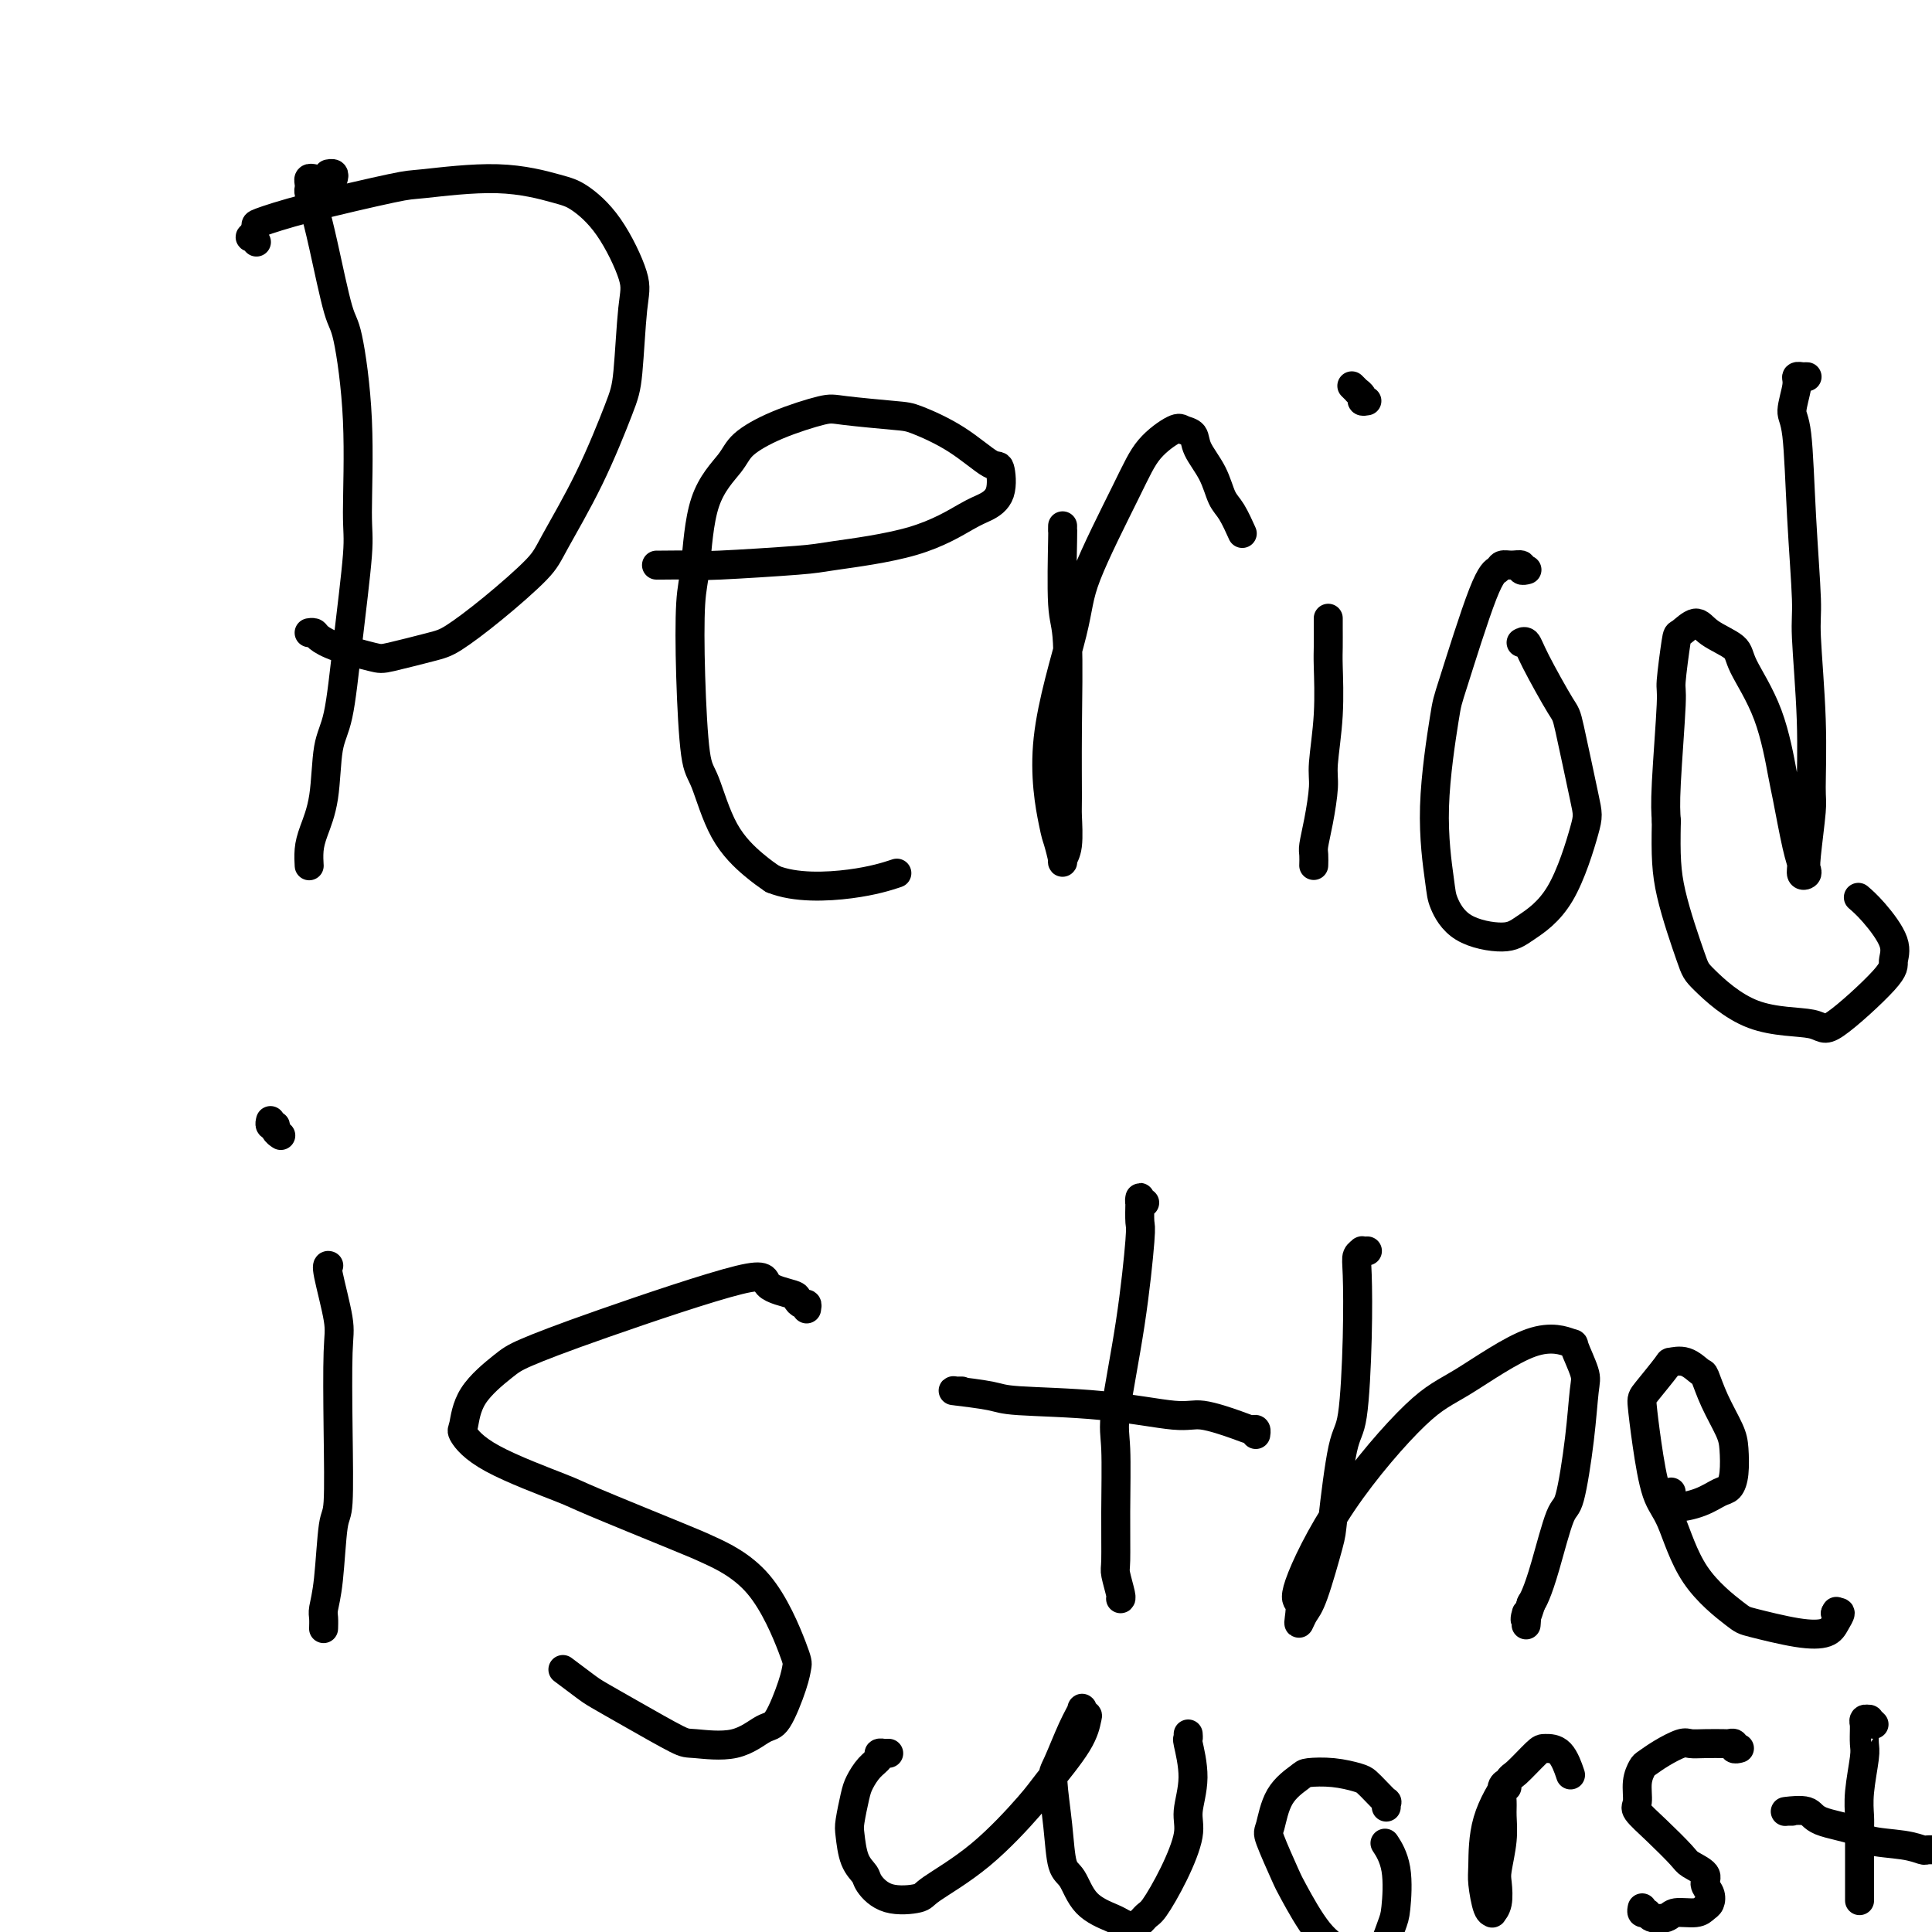
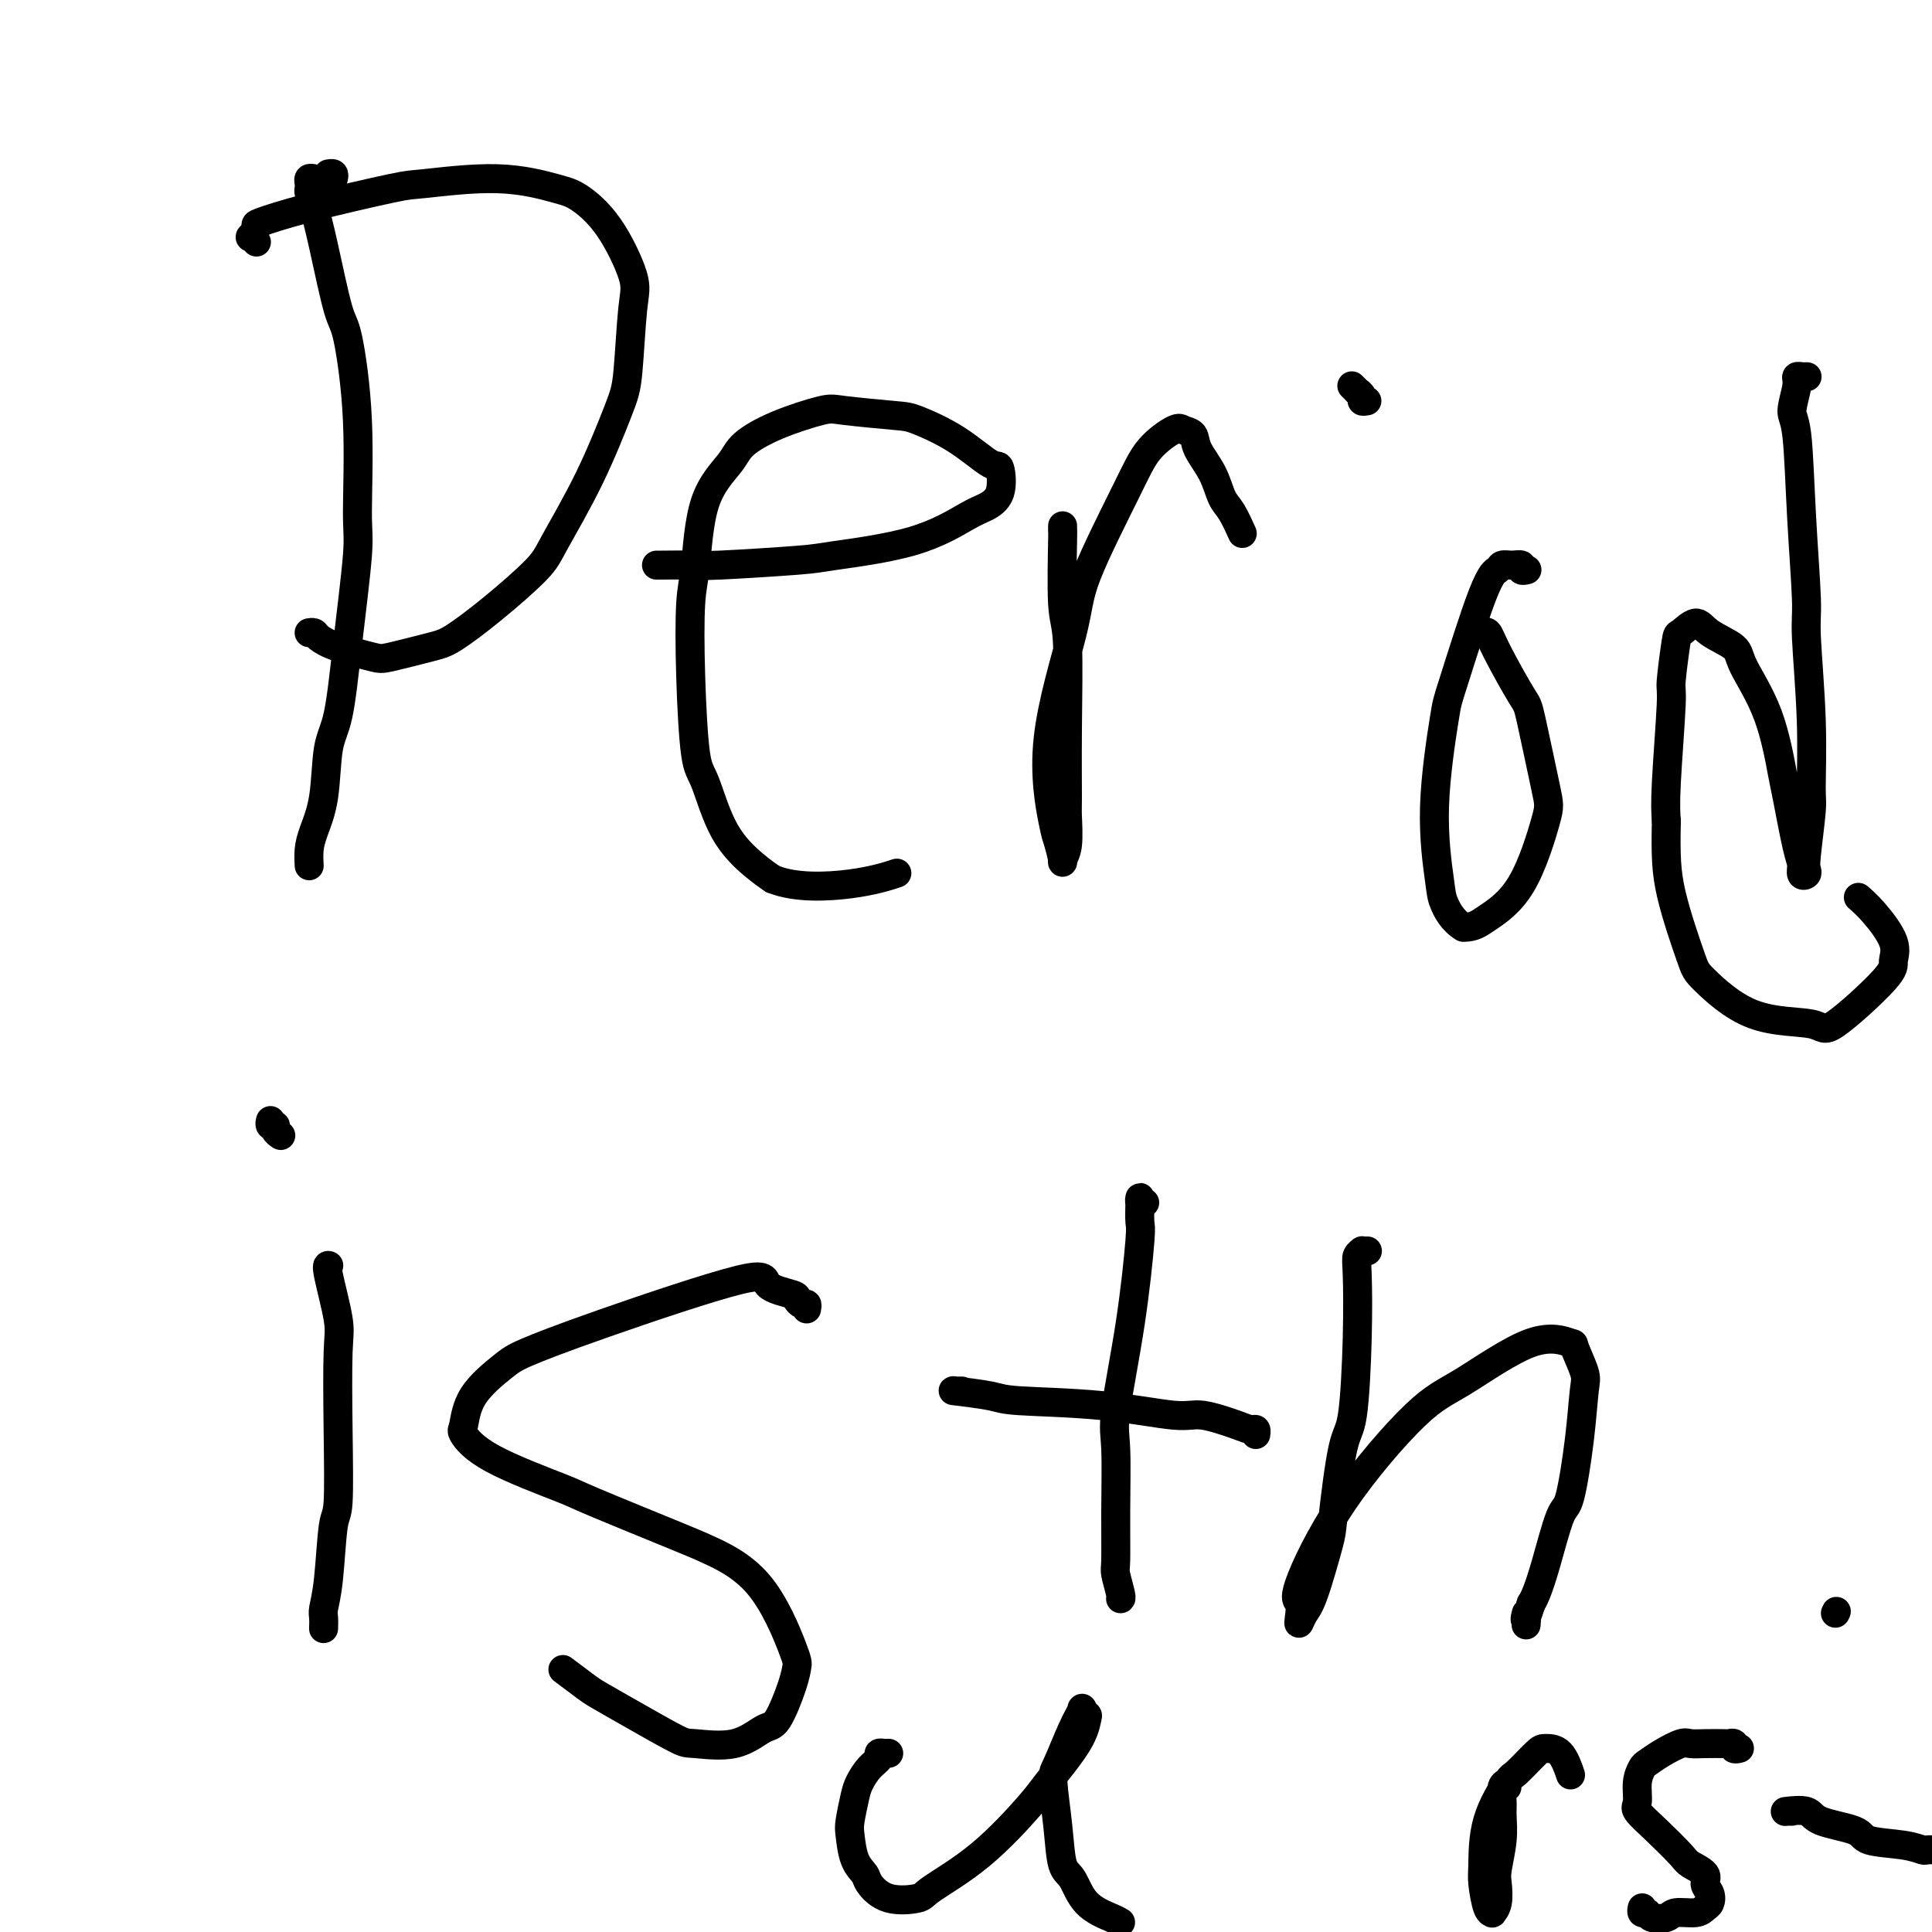
<svg xmlns="http://www.w3.org/2000/svg" viewBox="0 0 400 400" version="1.1">
  <g fill="none" stroke="#000000" stroke-width="6" stroke-linecap="round" stroke-linejoin="round">
    <path d="M69,37c0.111,-0.422 0.222,-0.844 0,-1c-0.222,-0.156 -0.778,-0.044 -1,0c-0.222,0.044 -0.111,0.022 0,0" />
    <path d="M65,37c-0.421,-0.087 -0.842,-0.174 -1,0c-0.158,0.174 -0.051,0.611 0,1c0.051,0.389 0.048,0.732 0,1c-0.048,0.268 -0.141,0.463 0,1c0.141,0.537 0.515,1.416 1,3c0.485,1.584 1.082,3.873 2,8c0.918,4.127 2.156,10.091 3,13c0.844,2.909 1.292,2.763 2,6c0.708,3.237 1.676,9.857 2,17c0.324,7.143 0.003,14.810 0,19c-0.003,4.190 0.313,4.902 0,9c-0.313,4.098 -1.253,11.583 -2,18c-0.747,6.417 -1.300,11.766 -2,15c-0.700,3.234 -1.547,4.352 -2,7c-0.453,2.648 -0.514,6.826 -1,10c-0.486,3.174 -1.398,5.346 -2,7c-0.602,1.654 -0.893,2.792 -1,4c-0.107,1.208 -0.031,2.488 0,3c0.031,0.512 0.015,0.256 0,0" />
    <path d="M53,50c-0.028,-0.034 -0.056,-0.069 0,0c0.056,0.069 0.195,0.241 0,0c-0.195,-0.241 -0.724,-0.895 -1,-1c-0.276,-0.105 -0.298,0.339 0,0c0.298,-0.339 0.916,-1.463 1,-2c0.084,-0.537 -0.367,-0.489 1,-1c1.367,-0.511 4.550,-1.580 10,-3c5.450,-1.420 13.166,-3.189 17,-4c3.834,-0.811 3.787,-0.663 7,-1c3.213,-0.337 9.685,-1.160 15,-1c5.315,0.160 9.474,1.304 12,2c2.526,0.696 3.420,0.945 5,2c1.580,1.055 3.846,2.918 6,6c2.154,3.082 4.197,7.385 5,10c0.803,2.615 0.366,3.543 0,7c-0.366,3.457 -0.663,9.443 -1,13c-0.337,3.557 -0.716,4.687 -2,8c-1.284,3.313 -3.474,8.810 -6,14c-2.526,5.190 -5.388,10.072 -7,13c-1.612,2.928 -1.972,3.902 -4,6c-2.028,2.098 -5.722,5.320 -9,8c-3.278,2.680 -6.141,4.817 -8,6c-1.859,1.183 -2.715,1.410 -5,2c-2.285,0.590 -5.998,1.541 -8,2c-2.002,0.459 -2.291,0.424 -4,0c-1.709,-0.424 -4.836,-1.238 -7,-2c-2.164,-0.762 -3.363,-1.472 -4,-2c-0.637,-0.528 -0.710,-0.873 -1,-1c-0.290,-0.127 -0.797,-0.036 -1,0c-0.203,0.036 -0.101,0.018 0,0" />
    <path d="M136,117c0.052,-0.002 0.105,-0.004 0,0c-0.105,0.004 -0.366,0.013 1,0c1.366,-0.013 4.360,-0.049 6,0c1.640,0.049 1.927,0.182 6,0c4.073,-0.182 11.933,-0.678 16,-1c4.067,-0.322 4.341,-0.471 8,-1c3.659,-0.529 10.704,-1.439 16,-3c5.296,-1.561 8.842,-3.773 11,-5c2.158,-1.227 2.927,-1.468 4,-2c1.073,-0.532 2.449,-1.354 3,-3c0.551,-1.646 0.275,-4.114 0,-5c-0.275,-0.886 -0.549,-0.188 -2,-1c-1.451,-0.812 -4.077,-3.134 -7,-5c-2.923,-1.866 -6.141,-3.277 -8,-4c-1.859,-0.723 -2.357,-0.760 -5,-1c-2.643,-0.240 -7.429,-0.685 -10,-1c-2.571,-0.315 -2.927,-0.501 -5,0c-2.073,0.501 -5.865,1.687 -9,3c-3.135,1.313 -5.614,2.752 -7,4c-1.386,1.248 -1.678,2.305 -3,4c-1.322,1.695 -3.672,4.026 -5,8c-1.328,3.974 -1.633,9.589 -2,13c-0.367,3.411 -0.796,4.616 -1,8c-0.204,3.384 -0.183,8.948 0,15c0.183,6.052 0.527,12.594 1,16c0.473,3.406 1.075,3.676 2,6c0.925,2.324 2.172,6.703 4,10c1.828,3.297 4.237,5.514 6,7c1.763,1.486 2.882,2.243 4,3" />
    <path d="M160,182c4.631,1.893 11.208,1.625 16,1c4.792,-0.625 7.798,-1.607 9,-2c1.202,-0.393 0.601,-0.196 0,0" />
    <path d="M220,109c-0.001,0.040 -0.001,0.080 0,0c0.001,-0.080 0.004,-0.280 0,0c-0.004,0.280 -0.015,1.040 0,1c0.015,-0.040 0.057,-0.879 0,2c-0.057,2.879 -0.212,9.478 0,13c0.212,3.522 0.790,3.969 1,8c0.210,4.031 0.052,11.647 0,18c-0.052,6.353 0.001,11.443 0,14c-0.001,2.557 -0.056,2.580 0,4c0.056,1.420 0.224,4.237 0,6c-0.224,1.763 -0.839,2.470 -1,3c-0.161,0.530 0.132,0.881 0,0c-0.132,-0.881 -0.690,-2.994 -1,-4c-0.310,-1.006 -0.372,-0.907 -1,-4c-0.628,-3.093 -1.822,-9.380 -1,-17c0.822,-7.620 3.659,-16.575 5,-22c1.341,-5.425 1.184,-7.321 3,-12c1.816,-4.679 5.604,-12.142 8,-17c2.396,-4.858 3.400,-7.112 5,-9c1.600,-1.888 3.798,-3.409 5,-4c1.202,-0.591 1.410,-0.250 2,0c0.590,0.250 1.561,0.410 2,1c0.439,0.590 0.346,1.609 1,3c0.654,1.391 2.057,3.155 3,5c0.943,1.845 1.428,3.773 2,5c0.572,1.227 1.231,1.753 2,3c0.769,1.247 1.648,3.213 2,4c0.352,0.787 0.176,0.393 0,0" />
-     <path d="M275,128c0.001,0.415 0.001,0.829 0,1c-0.001,0.171 -0.004,0.097 0,1c0.004,0.903 0.016,2.783 0,4c-0.016,1.217 -0.060,1.770 0,4c0.060,2.230 0.222,6.138 0,10c-0.222,3.862 -0.830,7.678 -1,10c-0.170,2.322 0.098,3.152 0,5c-0.098,1.848 -0.562,4.716 -1,7c-0.438,2.284 -0.849,3.983 -1,5c-0.151,1.017 -0.041,1.351 0,2c0.041,0.649 0.012,1.614 0,2c-0.012,0.386 -0.006,0.193 0,0" />
    <path d="M283,83c-0.455,0.081 -0.910,0.162 -1,0c-0.090,-0.162 0.186,-0.565 0,-1c-0.186,-0.435 -0.833,-0.900 -1,-1c-0.167,-0.100 0.147,0.165 0,0c-0.147,-0.165 -0.756,-0.762 -1,-1c-0.244,-0.238 -0.122,-0.119 0,0" />
-     <path d="M316,118c0.126,-0.031 0.251,-0.062 0,0c-0.251,0.062 -0.879,0.216 -1,0c-0.121,-0.216 0.263,-0.802 0,-1c-0.263,-0.198 -1.174,-0.007 -2,0c-0.826,0.007 -1.568,-0.169 -2,0c-0.432,0.169 -0.555,0.684 -1,1c-0.445,0.316 -1.212,0.434 -3,5c-1.788,4.566 -4.597,13.580 -6,18c-1.403,4.420 -1.401,4.244 -2,8c-0.599,3.756 -1.798,11.442 -2,18c-0.202,6.558 0.592,11.988 1,15c0.408,3.012 0.428,3.606 1,5c0.572,1.394 1.694,3.589 4,5c2.306,1.411 5.794,2.036 8,2c2.206,-0.036 3.131,-0.735 5,-2c1.869,-1.265 4.684,-3.095 7,-7c2.316,-3.905 4.134,-9.885 5,-13c0.866,-3.115 0.779,-3.364 0,-7c-0.779,-3.636 -2.251,-10.659 -3,-14c-0.749,-3.341 -0.775,-3.000 -2,-5c-1.225,-2.000 -3.649,-6.340 -5,-9c-1.351,-2.660 -1.630,-3.641 -2,-4c-0.370,-0.359 -0.830,-0.097 -1,0c-0.170,0.097 -0.048,0.028 0,0c0.048,-0.028 0.024,-0.014 0,0" />
+     <path d="M316,118c0.126,-0.031 0.251,-0.062 0,0c-0.251,0.062 -0.879,0.216 -1,0c-0.121,-0.216 0.263,-0.802 0,-1c-0.263,-0.198 -1.174,-0.007 -2,0c-0.826,0.007 -1.568,-0.169 -2,0c-0.432,0.169 -0.555,0.684 -1,1c-0.445,0.316 -1.212,0.434 -3,5c-1.788,4.566 -4.597,13.580 -6,18c-1.403,4.420 -1.401,4.244 -2,8c-0.599,3.756 -1.798,11.442 -2,18c-0.202,6.558 0.592,11.988 1,15c0.408,3.012 0.428,3.606 1,5c0.572,1.394 1.694,3.589 4,5c2.206,-0.036 3.131,-0.735 5,-2c1.869,-1.265 4.684,-3.095 7,-7c2.316,-3.905 4.134,-9.885 5,-13c0.866,-3.115 0.779,-3.364 0,-7c-0.779,-3.636 -2.251,-10.659 -3,-14c-0.749,-3.341 -0.775,-3.000 -2,-5c-1.225,-2.000 -3.649,-6.340 -5,-9c-1.351,-2.660 -1.630,-3.641 -2,-4c-0.370,-0.359 -0.830,-0.097 -1,0c-0.170,0.097 -0.048,0.028 0,0c0.048,-0.028 0.024,-0.014 0,0" />
    <path d="M374,78c0.122,0.002 0.244,0.003 0,0c-0.244,-0.003 -0.855,-0.012 -1,0c-0.145,0.012 0.174,0.044 0,0c-0.174,-0.044 -0.843,-0.164 -1,0c-0.157,0.164 0.197,0.610 0,2c-0.197,1.390 -0.943,3.723 -1,5c-0.057,1.277 0.577,1.500 1,5c0.423,3.500 0.635,10.279 1,17c0.365,6.721 0.883,13.383 1,17c0.117,3.617 -0.169,4.187 0,8c0.169,3.813 0.791,10.867 1,17c0.209,6.133 0.004,11.345 0,14c-0.004,2.655 0.191,2.751 0,5c-0.191,2.249 -0.769,6.649 -1,9c-0.231,2.351 -0.116,2.652 0,3c0.116,0.348 0.234,0.741 0,1c-0.234,0.259 -0.821,0.383 -1,0c-0.179,-0.383 0.051,-1.273 0,-2c-0.051,-0.727 -0.382,-1.289 -1,-4c-0.618,-2.711 -1.524,-7.569 -2,-10c-0.476,-2.431 -0.522,-2.436 -1,-5c-0.478,-2.564 -1.387,-7.688 -3,-12c-1.613,-4.312 -3.931,-7.813 -5,-10c-1.069,-2.187 -0.888,-3.059 -2,-4c-1.112,-0.941 -3.517,-1.950 -5,-3c-1.483,-1.050 -2.042,-2.141 -3,-2c-0.958,0.141 -2.313,1.513 -3,2c-0.687,0.487 -0.706,0.089 -1,2c-0.294,1.911 -0.862,6.131 -1,8c-0.138,1.869 0.155,1.388 0,5c-0.155,3.612 -0.759,11.318 -1,16c-0.241,4.682 -0.121,6.341 0,8" />
    <path d="M345,170c-0.153,7.147 -0.034,10.515 1,15c1.034,4.485 2.983,10.085 4,13c1.017,2.915 1.103,3.143 3,5c1.897,1.857 5.603,5.344 10,7c4.397,1.656 9.483,1.481 12,2c2.517,0.519 2.466,1.731 5,0c2.534,-1.731 7.652,-6.405 10,-9c2.348,-2.595 1.925,-3.113 2,-4c0.075,-0.887 0.649,-2.145 0,-4c-0.649,-1.855 -2.521,-4.307 -4,-6c-1.479,-1.693 -2.565,-2.627 -3,-3c-0.435,-0.373 -0.217,-0.187 0,0" />
    <path d="M68,262c0.061,0.016 0.121,0.032 0,0c-0.121,-0.032 -0.424,-0.113 0,2c0.424,2.113 1.575,6.421 2,9c0.425,2.579 0.125,3.431 0,7c-0.125,3.569 -0.076,9.856 0,16c0.076,6.144 0.178,12.145 0,15c-0.178,2.855 -0.636,2.562 -1,5c-0.364,2.438 -0.633,7.606 -1,11c-0.367,3.394 -0.830,5.014 -1,6c-0.170,0.986 -0.045,1.336 0,2c0.045,0.664 0.012,1.640 0,2c-0.012,0.360 -0.003,0.103 0,0c0.003,-0.103 0.002,-0.051 0,0" />
    <path d="M58,235c0.121,0.081 0.243,0.162 0,0c-0.243,-0.162 -0.850,-0.565 -1,-1c-0.150,-0.435 0.156,-0.900 0,-1c-0.156,-0.100 -0.773,0.165 -1,0c-0.227,-0.165 -0.065,-0.762 0,-1c0.065,-0.238 0.032,-0.119 0,0" />
    <path d="M167,271c0.080,-0.447 0.160,-0.895 0,-1c-0.160,-0.105 -0.559,0.132 -1,0c-0.441,-0.132 -0.923,-0.634 -1,-1c-0.077,-0.366 0.250,-0.596 -1,-1c-1.250,-0.404 -4.078,-0.981 -5,-2c-0.922,-1.019 0.062,-2.481 -6,-1c-6.062,1.481 -19.168,5.903 -28,9c-8.832,3.097 -13.388,4.869 -16,6c-2.612,1.131 -3.279,1.623 -5,3c-1.721,1.377 -4.496,3.640 -6,6c-1.504,2.360 -1.738,4.815 -2,6c-0.262,1.185 -0.550,1.098 0,2c0.550,0.902 1.940,2.792 6,5c4.060,2.208 10.789,4.735 14,6c3.211,1.265 2.902,1.267 7,3c4.098,1.733 12.601,5.198 17,7c4.399,1.802 4.694,1.941 7,3c2.306,1.059 6.623,3.037 10,7c3.377,3.963 5.816,9.910 7,13c1.184,3.090 1.115,3.323 1,4c-0.115,0.677 -0.276,1.799 -1,4c-0.724,2.201 -2.012,5.480 -3,7c-0.988,1.520 -1.675,1.282 -3,2c-1.325,0.718 -3.286,2.393 -6,3c-2.714,0.607 -6.181,0.148 -8,0c-1.819,-0.148 -1.991,0.016 -4,-1c-2.009,-1.016 -5.856,-3.211 -9,-5c-3.144,-1.789 -5.585,-3.170 -7,-4c-1.415,-0.830 -1.804,-1.108 -3,-2c-1.196,-0.892 -3.199,-2.398 -4,-3c-0.801,-0.602 -0.401,-0.301 0,0" />
    <path d="M237,249c-0.422,0.112 -0.844,0.225 -1,0c-0.156,-0.225 -0.046,-0.787 0,-1c0.046,-0.213 0.029,-0.076 0,1c-0.029,1.076 -0.071,3.092 0,4c0.071,0.908 0.253,0.710 0,4c-0.253,3.290 -0.943,10.069 -2,17c-1.057,6.931 -2.480,14.015 -3,18c-0.520,3.985 -0.135,4.872 0,8c0.135,3.128 0.022,8.498 0,13c-0.022,4.502 0.047,8.134 0,10c-0.047,1.866 -0.209,1.964 0,3c0.209,1.036 0.788,3.010 1,4c0.212,0.990 0.057,0.997 0,1c-0.057,0.003 -0.016,0.001 0,0c0.016,-0.001 0.008,-0.000 0,0" />
    <path d="M199,288c0.127,0.002 0.254,0.003 0,0c-0.254,-0.003 -0.890,-0.012 -1,0c-0.110,0.012 0.304,0.043 0,0c-0.304,-0.043 -1.326,-0.161 0,0c1.326,0.161 5.001,0.602 7,1c1.999,0.398 2.321,0.754 6,1c3.679,0.246 10.716,0.381 17,1c6.284,0.619 11.817,1.720 15,2c3.183,0.280 4.016,-0.261 6,0c1.984,0.261 5.120,1.324 7,2c1.880,0.676 2.504,0.965 3,1c0.496,0.035 0.864,-0.183 1,0c0.136,0.183 0.039,0.767 0,1c-0.039,0.233 -0.019,0.117 0,0" />
    <path d="M283,259c-0.032,0.001 -0.065,0.002 0,0c0.065,-0.002 0.227,-0.009 0,0c-0.227,0.009 -0.845,0.032 -1,0c-0.155,-0.032 0.152,-0.121 0,0c-0.152,0.121 -0.764,0.451 -1,1c-0.236,0.549 -0.095,1.317 0,4c0.095,2.683 0.143,7.281 0,13c-0.143,5.719 -0.479,12.558 -1,16c-0.521,3.442 -1.228,3.488 -2,7c-0.772,3.512 -1.608,10.490 -2,14c-0.392,3.510 -0.340,3.552 -1,6c-0.660,2.448 -2.032,7.300 -3,10c-0.968,2.700 -1.533,3.247 -2,4c-0.467,0.753 -0.837,1.714 -1,2c-0.163,0.286 -0.121,-0.101 0,-1c0.121,-0.899 0.320,-2.311 0,-3c-0.320,-0.689 -1.159,-0.656 0,-4c1.159,-3.344 4.315,-10.065 9,-17c4.685,-6.935 10.900,-14.083 15,-18c4.100,-3.917 6.087,-4.602 10,-7c3.913,-2.398 9.753,-6.509 14,-8c4.247,-1.491 6.901,-0.363 8,0c1.099,0.363 0.642,-0.038 1,1c0.358,1.038 1.531,3.517 2,5c0.469,1.483 0.235,1.971 0,4c-0.235,2.029 -0.472,5.601 -1,10c-0.528,4.399 -1.346,9.626 -2,12c-0.654,2.374 -1.144,1.894 -2,4c-0.856,2.106 -2.077,6.798 -3,10c-0.923,3.202 -1.550,4.915 -2,6c-0.450,1.085 -0.725,1.543 -1,2" />
    <path d="M317,332c-1.774,5.595 -1.208,2.583 -1,2c0.208,-0.583 0.060,1.262 0,2c-0.060,0.738 -0.030,0.369 0,0" />
-     <path d="M346,309c-0.000,-0.080 -0.000,-0.161 0,0c0.000,0.161 0.001,0.563 0,1c-0.001,0.437 -0.005,0.909 0,1c0.005,0.091 0.018,-0.198 0,0c-0.018,0.198 -0.068,0.883 1,1c1.068,0.117 3.253,-0.335 5,-1c1.747,-0.665 3.055,-1.544 4,-2c0.945,-0.456 1.526,-0.490 2,-1c0.474,-0.510 0.842,-1.496 1,-3c0.158,-1.504 0.108,-3.525 0,-5c-0.108,-1.475 -0.272,-2.403 -1,-4c-0.728,-1.597 -2.021,-3.864 -3,-6c-0.979,-2.136 -1.646,-4.143 -2,-5c-0.354,-0.857 -0.396,-0.566 -1,-1c-0.604,-0.434 -1.770,-1.593 -3,-2c-1.230,-0.407 -2.523,-0.064 -3,0c-0.477,0.064 -0.136,-0.153 -1,1c-0.864,1.153 -2.931,3.674 -4,5c-1.069,1.326 -1.141,1.457 -1,3c0.141,1.543 0.493,4.497 1,8c0.507,3.503 1.169,7.553 2,10c0.831,2.447 1.831,3.290 3,6c1.169,2.710 2.509,7.288 5,11c2.491,3.712 6.134,6.558 8,8c1.866,1.442 1.954,1.479 4,2c2.046,0.521 6.048,1.526 9,2c2.952,0.474 4.853,0.416 6,0c1.147,-0.416 1.540,-1.189 2,-2c0.460,-0.811 0.989,-1.660 1,-2c0.011,-0.340 -0.494,-0.170 -1,0" />
    <path d="M380,334c0.333,-0.667 0.167,-0.333 0,0" />
    <path d="M184,363c-0.456,-0.005 -0.913,-0.010 -1,0c-0.087,0.010 0.194,0.037 0,0c-0.194,-0.037 -0.864,-0.136 -1,0c-0.136,0.136 0.261,0.509 0,1c-0.261,0.491 -1.181,1.102 -2,2c-0.819,0.898 -1.538,2.085 -2,3c-0.462,0.915 -0.667,1.558 -1,3c-0.333,1.442 -0.796,3.683 -1,5c-0.204,1.317 -0.151,1.709 0,3c0.151,1.291 0.398,3.481 1,5c0.602,1.519 1.559,2.365 2,3c0.441,0.635 0.367,1.057 1,2c0.633,0.943 1.973,2.408 4,3c2.027,0.592 4.741,0.312 6,0c1.259,-0.312 1.062,-0.655 3,-2c1.938,-1.345 6.011,-3.691 10,-7c3.989,-3.309 7.893,-7.579 10,-10c2.107,-2.421 2.417,-2.992 4,-5c1.583,-2.008 4.440,-5.455 6,-8c1.560,-2.545 1.825,-4.190 2,-5c0.175,-0.810 0.261,-0.785 0,-1c-0.261,-0.215 -0.870,-0.670 -1,-1c-0.130,-0.330 0.217,-0.535 0,0c-0.217,0.535 -0.998,1.810 -2,4c-1.002,2.190 -2.224,5.294 -3,7c-0.776,1.706 -1.105,2.014 -1,4c0.105,1.986 0.644,5.649 1,9c0.356,3.351 0.529,6.390 1,8c0.471,1.610 1.240,1.792 2,3c0.760,1.208 1.512,3.440 3,5c1.488,1.560 3.711,2.446 5,3c1.289,0.554 1.645,0.777 2,1" />
-     <path d="M232,398c2.919,1.668 4.217,-0.162 5,-1c0.783,-0.838 1.052,-0.685 2,-2c0.948,-1.315 2.576,-4.097 4,-7c1.424,-2.903 2.644,-5.926 3,-8c0.356,-2.074 -0.153,-3.201 0,-5c0.153,-1.799 0.969,-4.272 1,-7c0.031,-2.728 -0.724,-5.711 -1,-7c-0.276,-1.289 -0.074,-0.886 0,-1c0.074,-0.114 0.021,-0.747 0,-1c-0.021,-0.253 -0.011,-0.127 0,0" />
-     <path d="M287,374c0.012,0.126 0.025,0.251 0,0c-0.025,-0.251 -0.087,-0.879 0,-1c0.087,-0.121 0.325,0.265 0,0c-0.325,-0.265 -1.211,-1.182 -2,-2c-0.789,-0.818 -1.479,-1.539 -2,-2c-0.521,-0.461 -0.871,-0.664 -2,-1c-1.129,-0.336 -3.038,-0.804 -5,-1c-1.962,-0.196 -3.979,-0.118 -5,0c-1.021,0.118 -1.048,0.276 -2,1c-0.952,0.724 -2.830,2.012 -4,4c-1.170,1.988 -1.634,4.674 -2,6c-0.366,1.326 -0.635,1.290 0,3c0.635,1.710 2.174,5.164 3,7c0.826,1.836 0.937,2.052 2,4c1.063,1.948 3.076,5.626 5,8c1.924,2.374 3.759,3.444 5,4c1.241,0.556 1.890,0.597 3,1c1.110,0.403 2.682,1.169 4,0c1.318,-1.169 2.381,-4.272 3,-6c0.619,-1.728 0.795,-2.082 1,-4c0.205,-1.918 0.440,-5.401 0,-8c-0.440,-2.599 -1.554,-4.314 -2,-5c-0.446,-0.686 -0.223,-0.343 0,0" />
    <path d="M312,370c-0.030,-0.412 -0.061,-0.824 0,-1c0.061,-0.176 0.213,-0.114 0,0c-0.213,0.114 -0.793,0.282 -1,1c-0.207,0.718 -0.042,1.986 0,3c0.042,1.014 -0.040,1.773 0,3c0.040,1.227 0.203,2.921 0,5c-0.203,2.079 -0.772,4.543 -1,6c-0.228,1.457 -0.117,1.908 0,3c0.117,1.092 0.238,2.826 0,4c-0.238,1.174 -0.834,1.788 -1,2c-0.166,0.212 0.099,0.020 0,0c-0.099,-0.020 -0.562,0.131 -1,-1c-0.438,-1.131 -0.849,-3.543 -1,-5c-0.151,-1.457 -0.041,-1.960 0,-4c0.041,-2.040 0.012,-5.618 1,-9c0.988,-3.382 2.992,-6.567 4,-8c1.008,-1.433 1.020,-1.115 2,-2c0.980,-0.885 2.928,-2.972 4,-4c1.072,-1.028 1.267,-0.997 2,-1c0.733,-0.003 2.005,-0.039 3,1c0.995,1.039 1.713,3.154 2,4c0.287,0.846 0.144,0.423 0,0" />
    <path d="M360,362c0.121,-0.030 0.242,-0.061 0,0c-0.242,0.061 -0.848,0.212 -1,0c-0.152,-0.212 0.149,-0.789 0,-1c-0.149,-0.211 -0.748,-0.058 -1,0c-0.252,0.058 -0.157,0.021 -1,0c-0.843,-0.021 -2.625,-0.027 -4,0c-1.375,0.027 -2.343,0.086 -3,0c-0.657,-0.086 -1.003,-0.317 -2,0c-0.997,0.317 -2.645,1.181 -4,2c-1.355,0.819 -2.419,1.594 -3,2c-0.581,0.406 -0.681,0.445 -1,1c-0.319,0.555 -0.856,1.626 -1,3c-0.144,1.374 0.106,3.050 0,4c-0.106,0.950 -0.567,1.175 0,2c0.567,0.825 2.161,2.252 4,4c1.839,1.748 3.922,3.819 5,5c1.078,1.181 1.151,1.472 2,2c0.849,0.528 2.473,1.293 3,2c0.527,0.707 -0.045,1.356 0,2c0.045,0.644 0.706,1.282 1,2c0.294,0.718 0.221,1.516 0,2c-0.221,0.484 -0.592,0.652 -1,1c-0.408,0.348 -0.855,0.874 -2,1c-1.145,0.126 -2.990,-0.147 -4,0c-1.010,0.147 -1.185,0.715 -2,1c-0.815,0.285 -2.271,0.286 -3,0c-0.729,-0.286 -0.731,-0.860 -1,-1c-0.269,-0.140 -0.803,0.155 -1,0c-0.197,-0.155 -0.056,-0.758 0,-1c0.056,-0.242 0.028,-0.121 0,0" />
-     <path d="M388,357c-0.453,-0.431 -0.906,-0.862 -1,-1c-0.094,-0.138 0.171,0.017 0,0c-0.171,-0.017 -0.778,-0.205 -1,0c-0.222,0.205 -0.058,0.803 0,1c0.058,0.197 0.012,-0.006 0,0c-0.012,0.006 0.011,0.221 0,1c-0.011,0.779 -0.055,2.121 0,3c0.055,0.879 0.211,1.294 0,3c-0.211,1.706 -0.789,4.703 -1,7c-0.211,2.297 -0.057,3.894 0,5c0.057,1.106 0.015,1.723 0,3c-0.015,1.277 -0.004,3.215 0,5c0.004,1.785 0.001,3.417 0,4c-0.001,0.583 -0.000,0.119 0,1c0.000,0.881 0.000,3.109 0,4c-0.000,0.891 -0.000,0.446 0,0" />
    <path d="M371,375c-0.453,0.003 -0.905,0.007 -1,0c-0.095,-0.007 0.168,-0.024 0,0c-0.168,0.024 -0.765,0.090 0,0c0.765,-0.090 2.893,-0.337 4,0c1.107,0.337 1.193,1.257 3,2c1.807,0.743 5.334,1.309 7,2c1.666,0.691 1.472,1.506 3,2c1.528,0.494 4.777,0.668 7,1c2.223,0.332 3.419,0.821 4,1c0.581,0.179 0.548,0.048 1,0c0.452,-0.048 1.391,-0.013 2,0c0.609,0.013 0.888,0.004 1,0c0.112,-0.004 0.056,-0.002 0,0" />
  </g>
</svg>